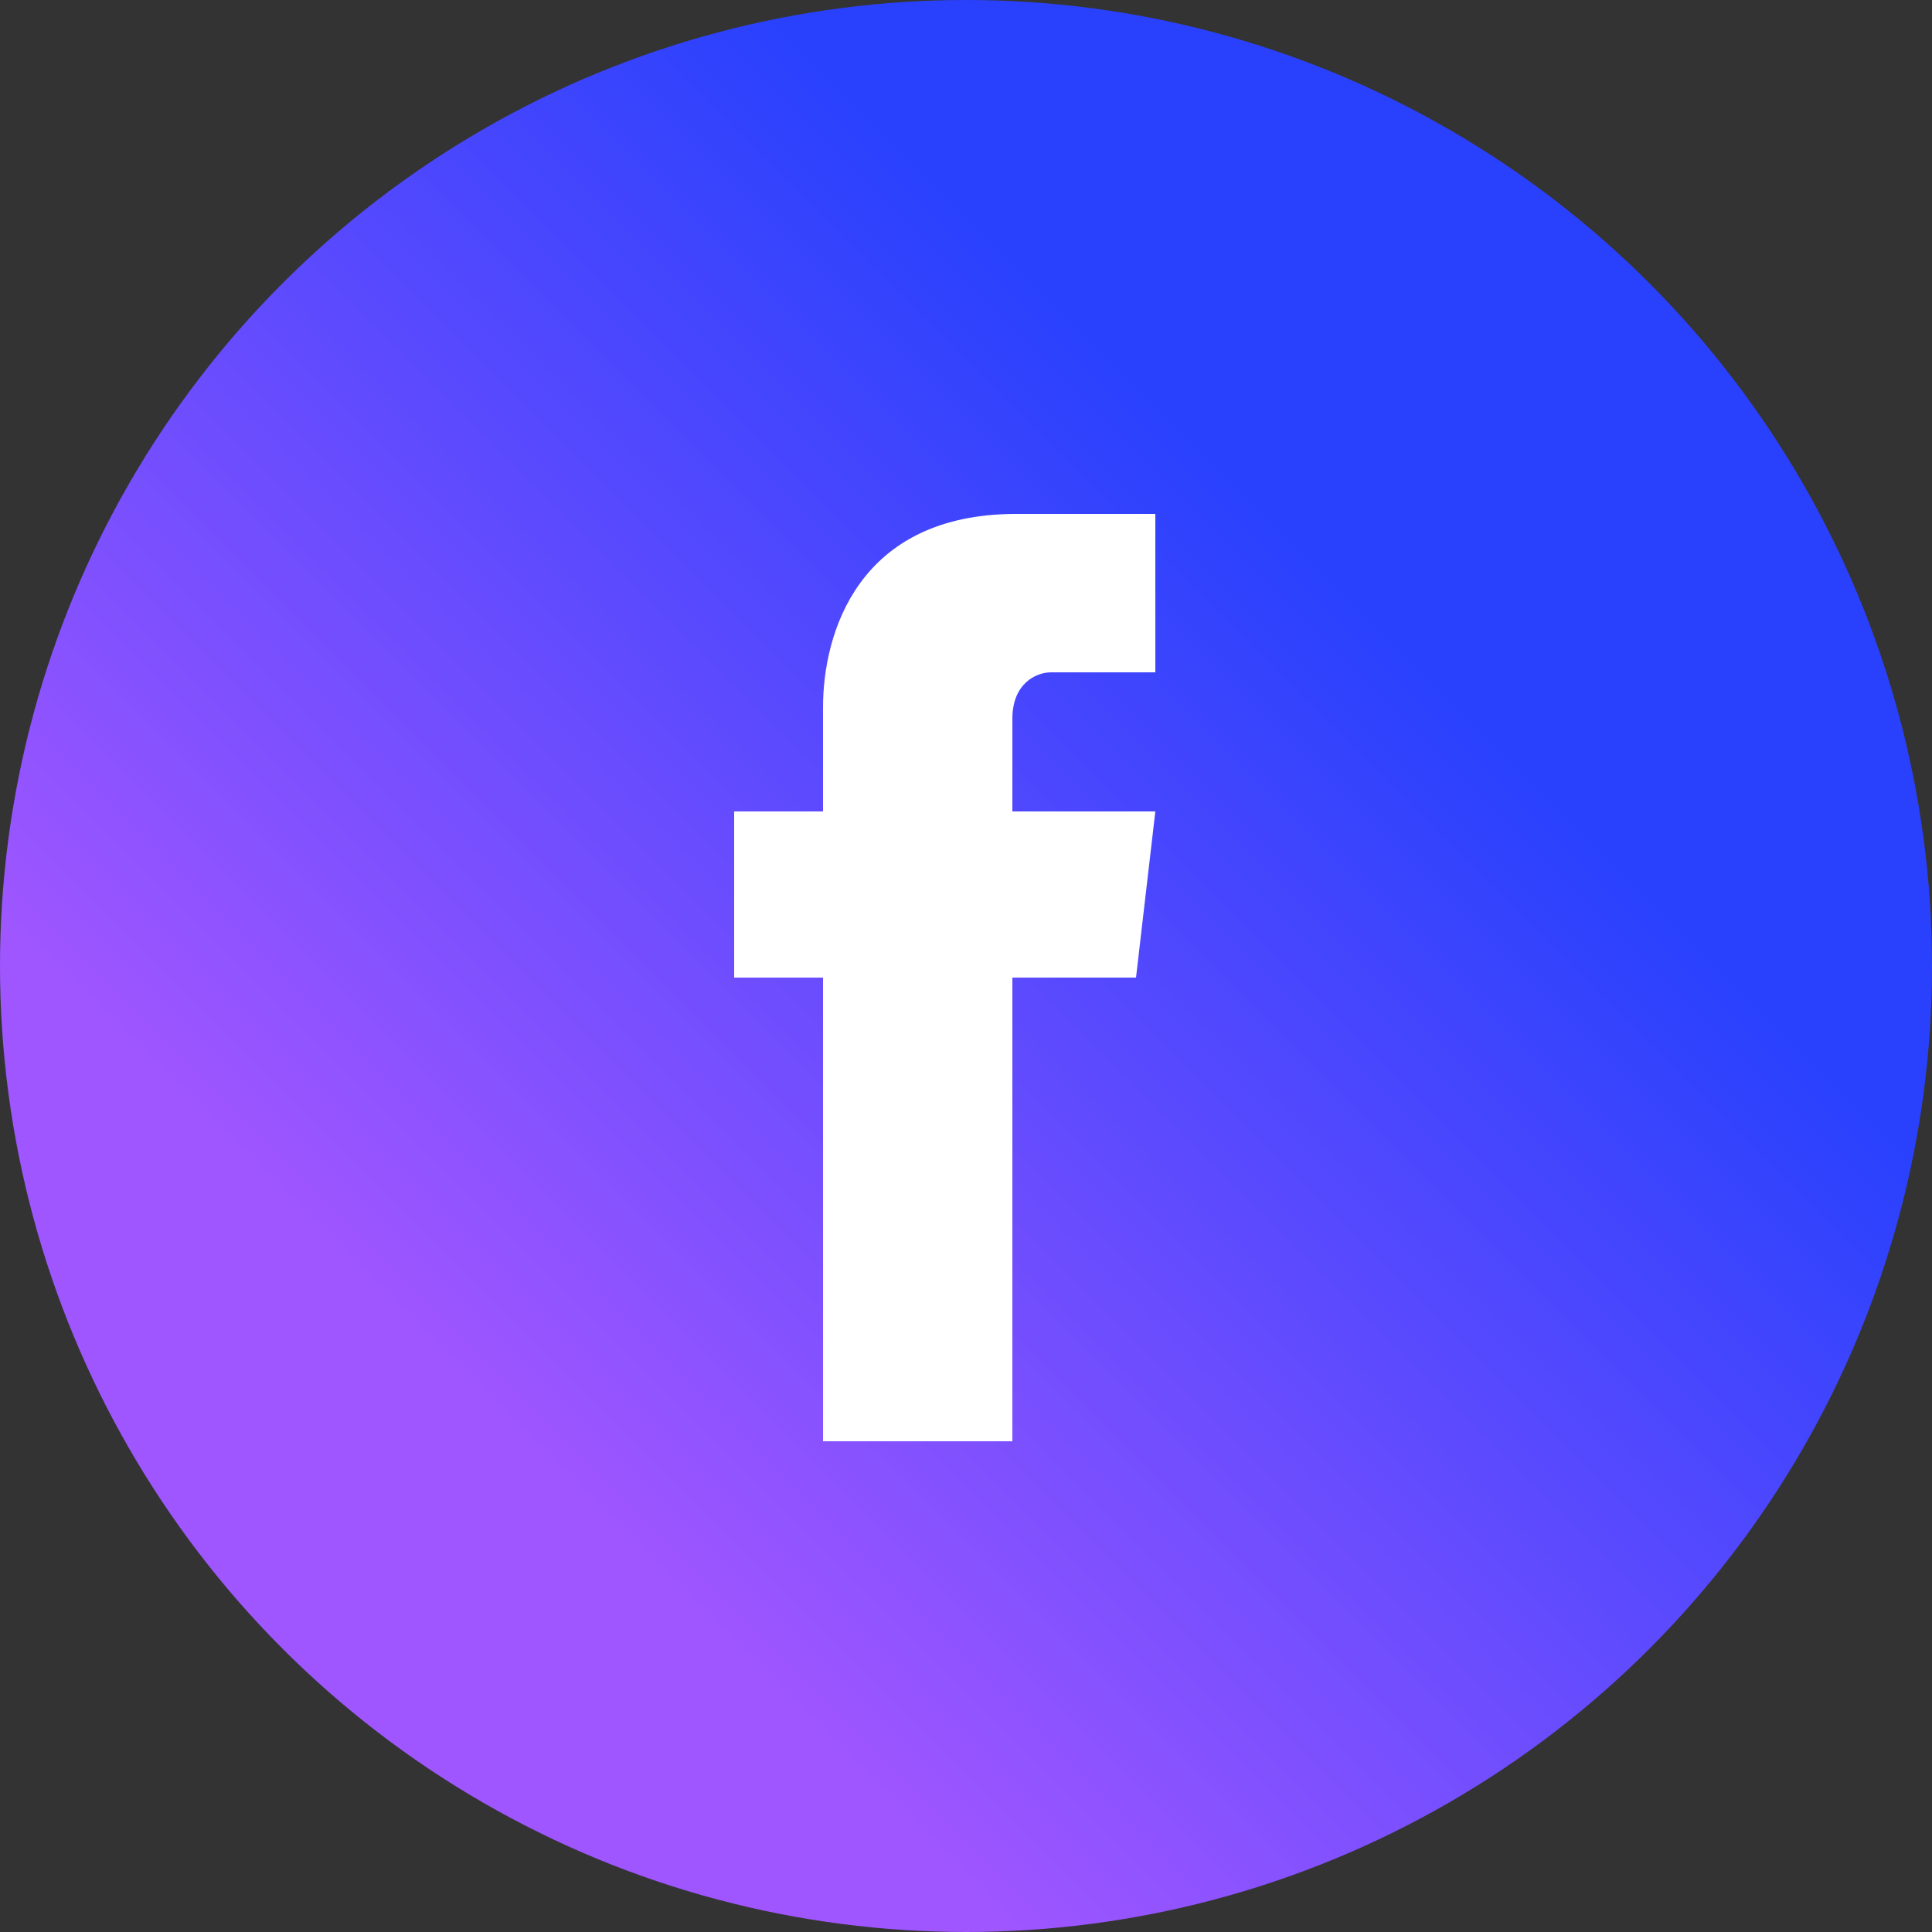
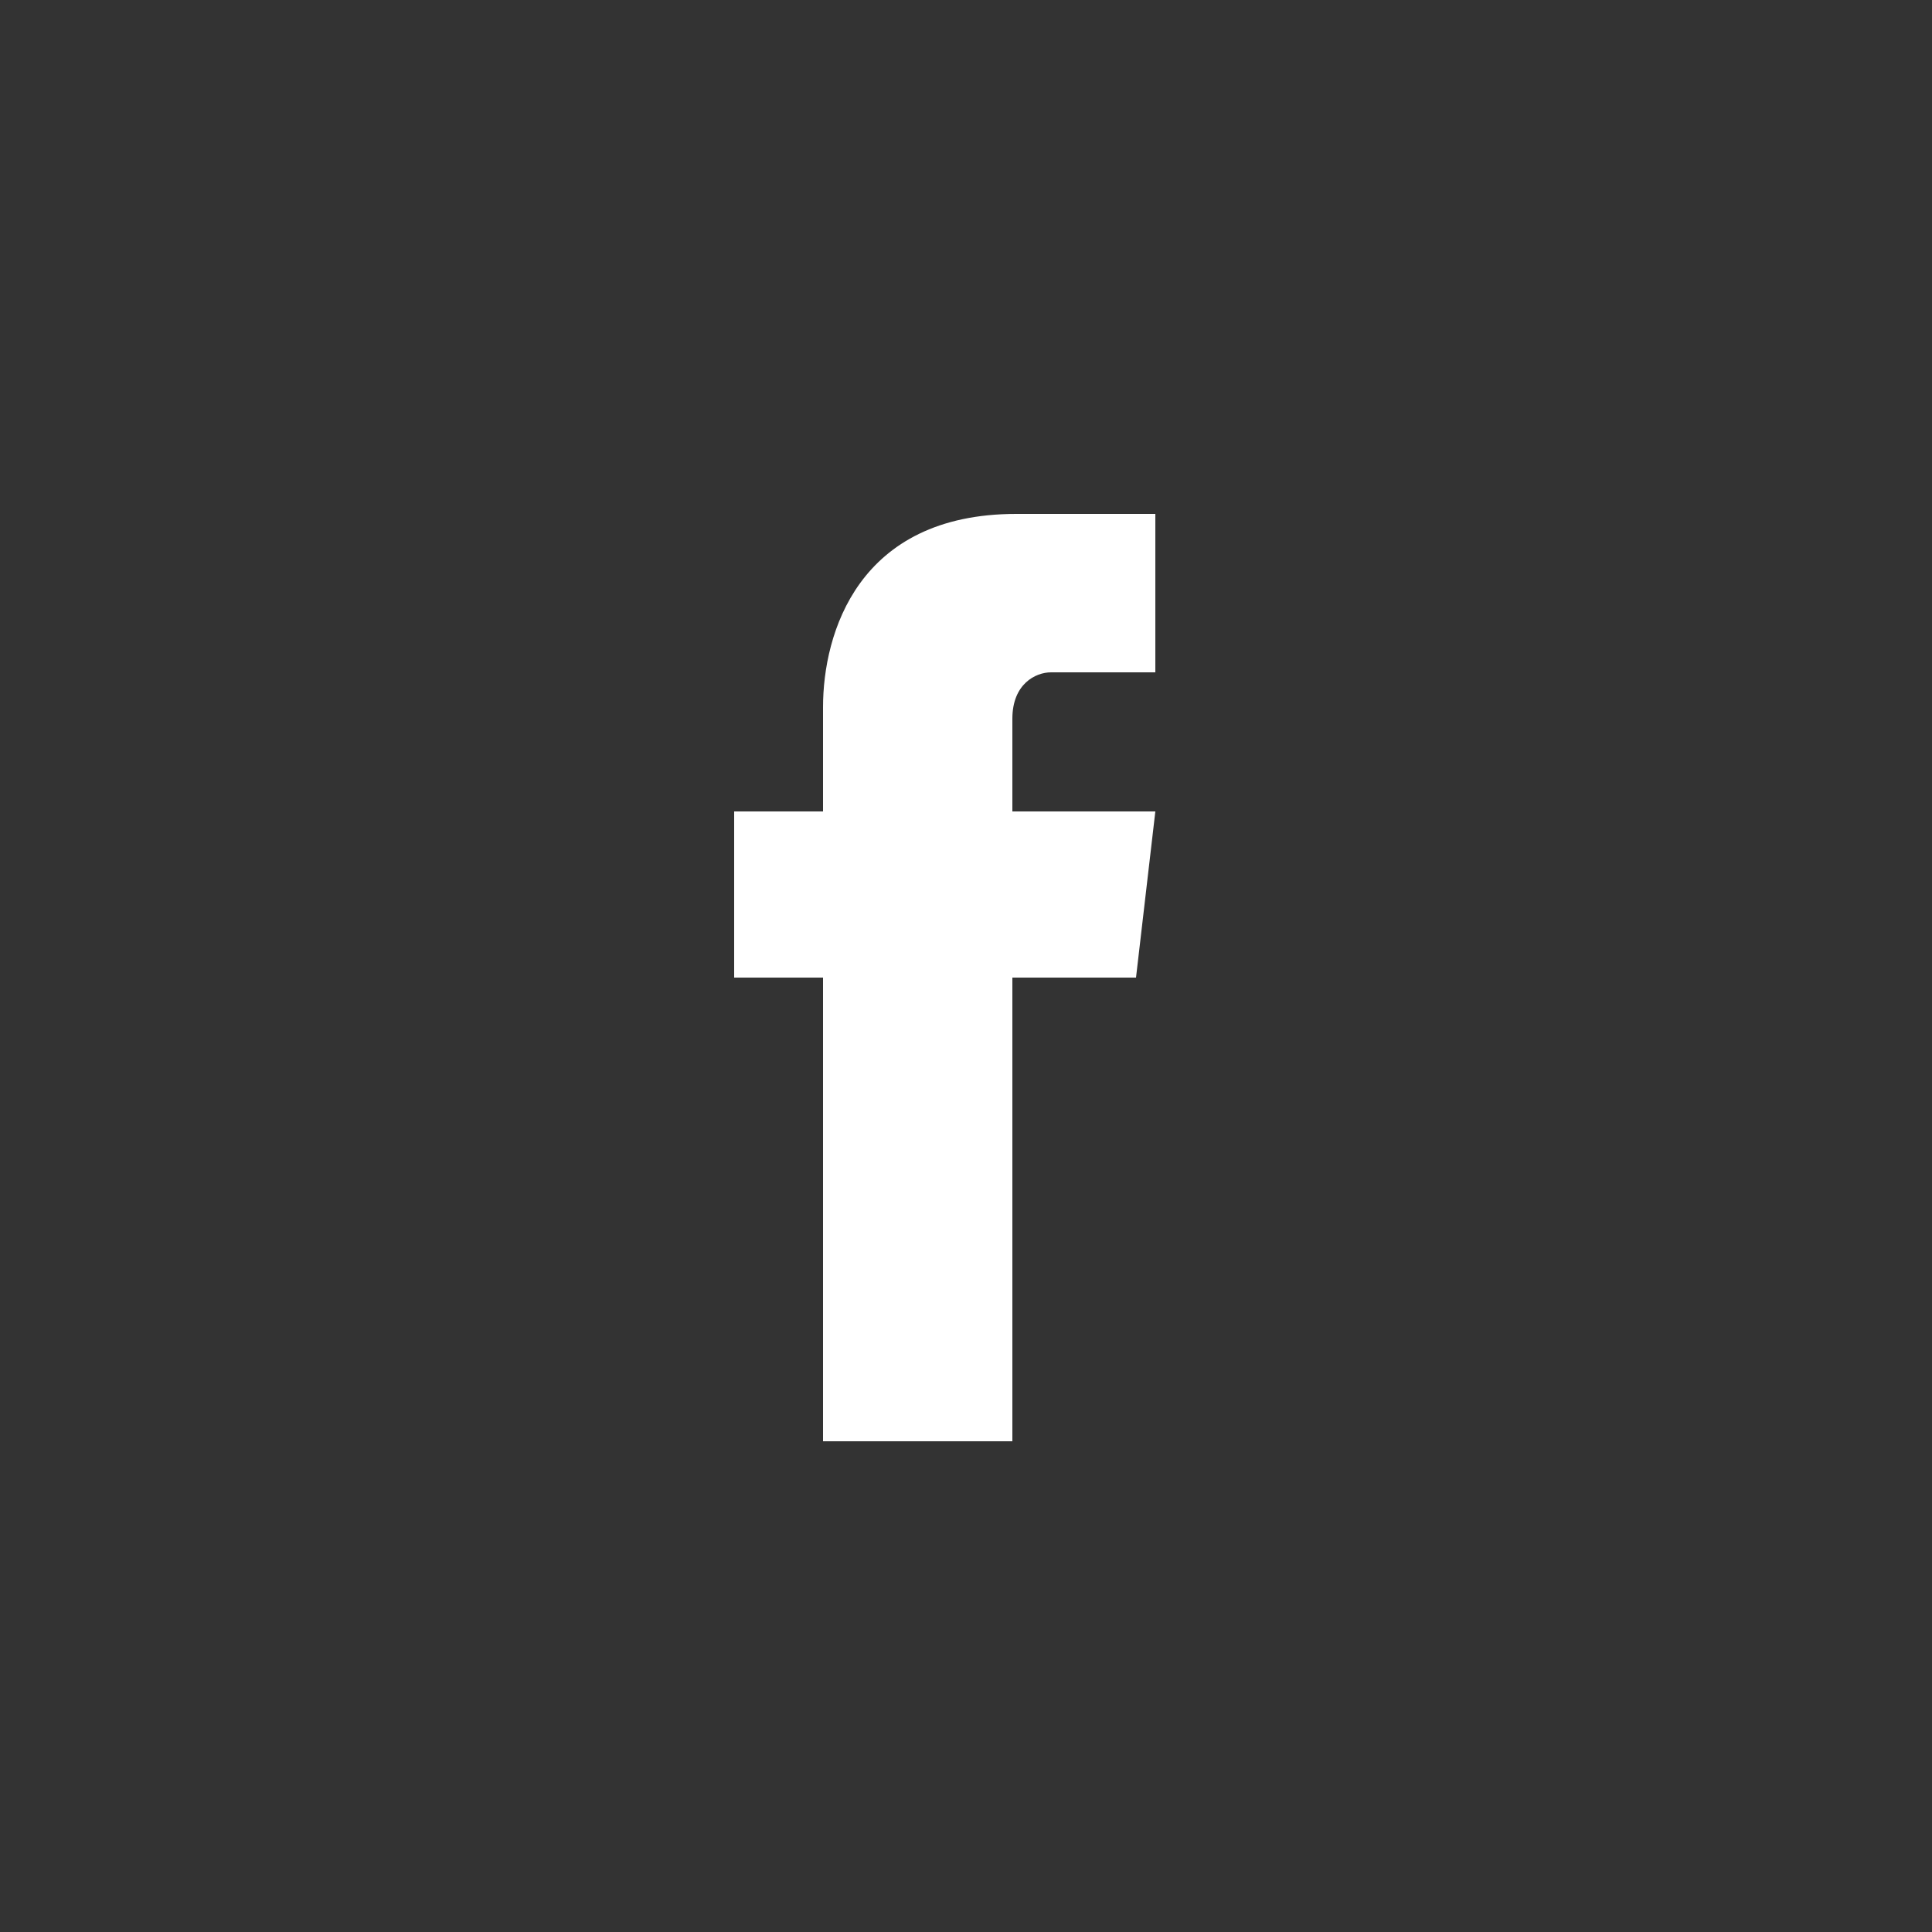
<svg xmlns="http://www.w3.org/2000/svg" version="1.1" id="Layer_1" x="0px" y="0px" viewBox="0 0 50 50" style="enable-background:new 0 0 50 50;" xml:space="preserve">
  <rect x="0" y="0" width="50" height="50" fill="#333333" stroke="none" />
  <style type="text/css">
	.st0{fill:url(#SVGID_1_);}
	.st1{fill:#FFFFFF;}
</style>
  <linearGradient id="SVGID_1_" gradientUnits="userSpaceOnUse" x1="8.633" y1="41.367" x2="40.486" y2="9.514">
    <stop offset="0.137" style="stop-color:#9F56FF" />
    <stop offset="0.821" style="stop-color:#2941FD" />
  </linearGradient>
-   <circle class="st0" cx="25" cy="25" r="25" />
  <g>
-     <path class="st1" d="M29.4,25.3h-3.2v12h-4.9v-12h-2.3V21h2.3v-2.7c0-1.9,0.9-5,5-5h3.6v4.1h-2.7c-0.4,0-1,0.3-1,1.2V21h3.7   L29.4,25.3z" />
+     <path class="st1" d="M29.4,25.3h-3.2v12h-4.9v-12h-2.3V21h2.3v-2.7c0-1.9,0.9-5,5-5h3.6v4.1h-2.7c-0.4,0-1,0.3-1,1.2V21h3.7   L29.4,25.3" />
  </g>
</svg>